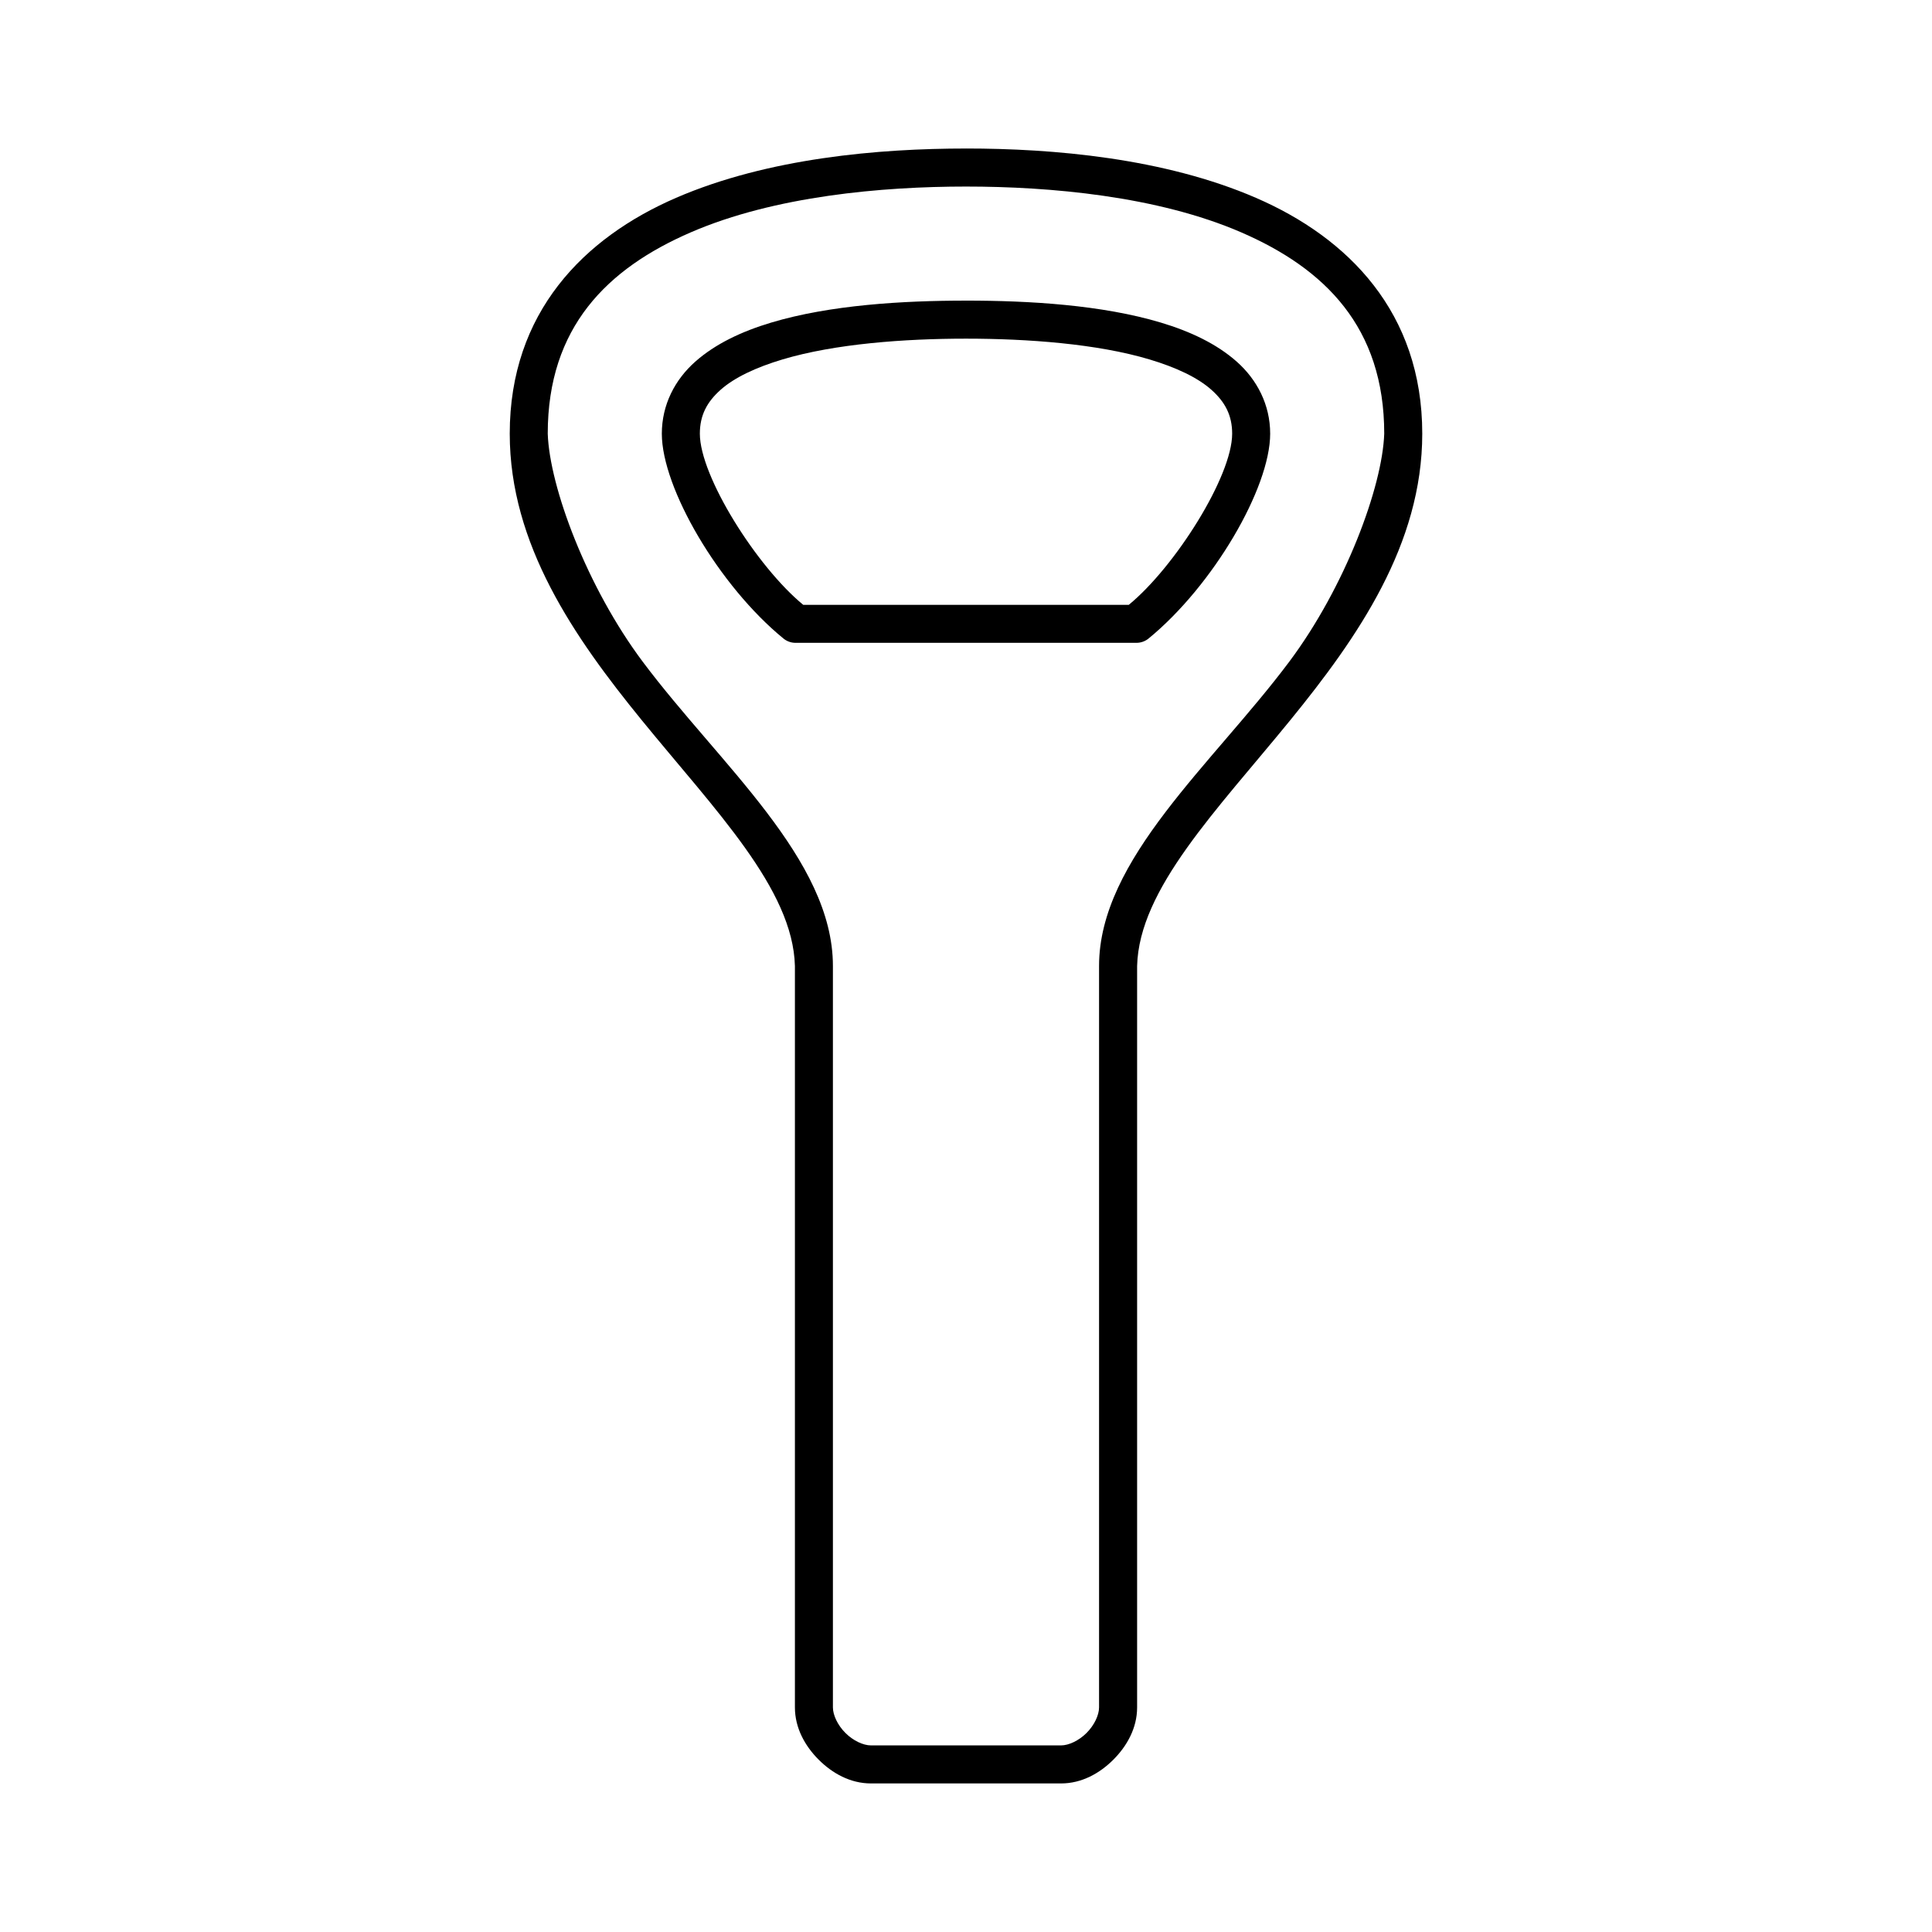
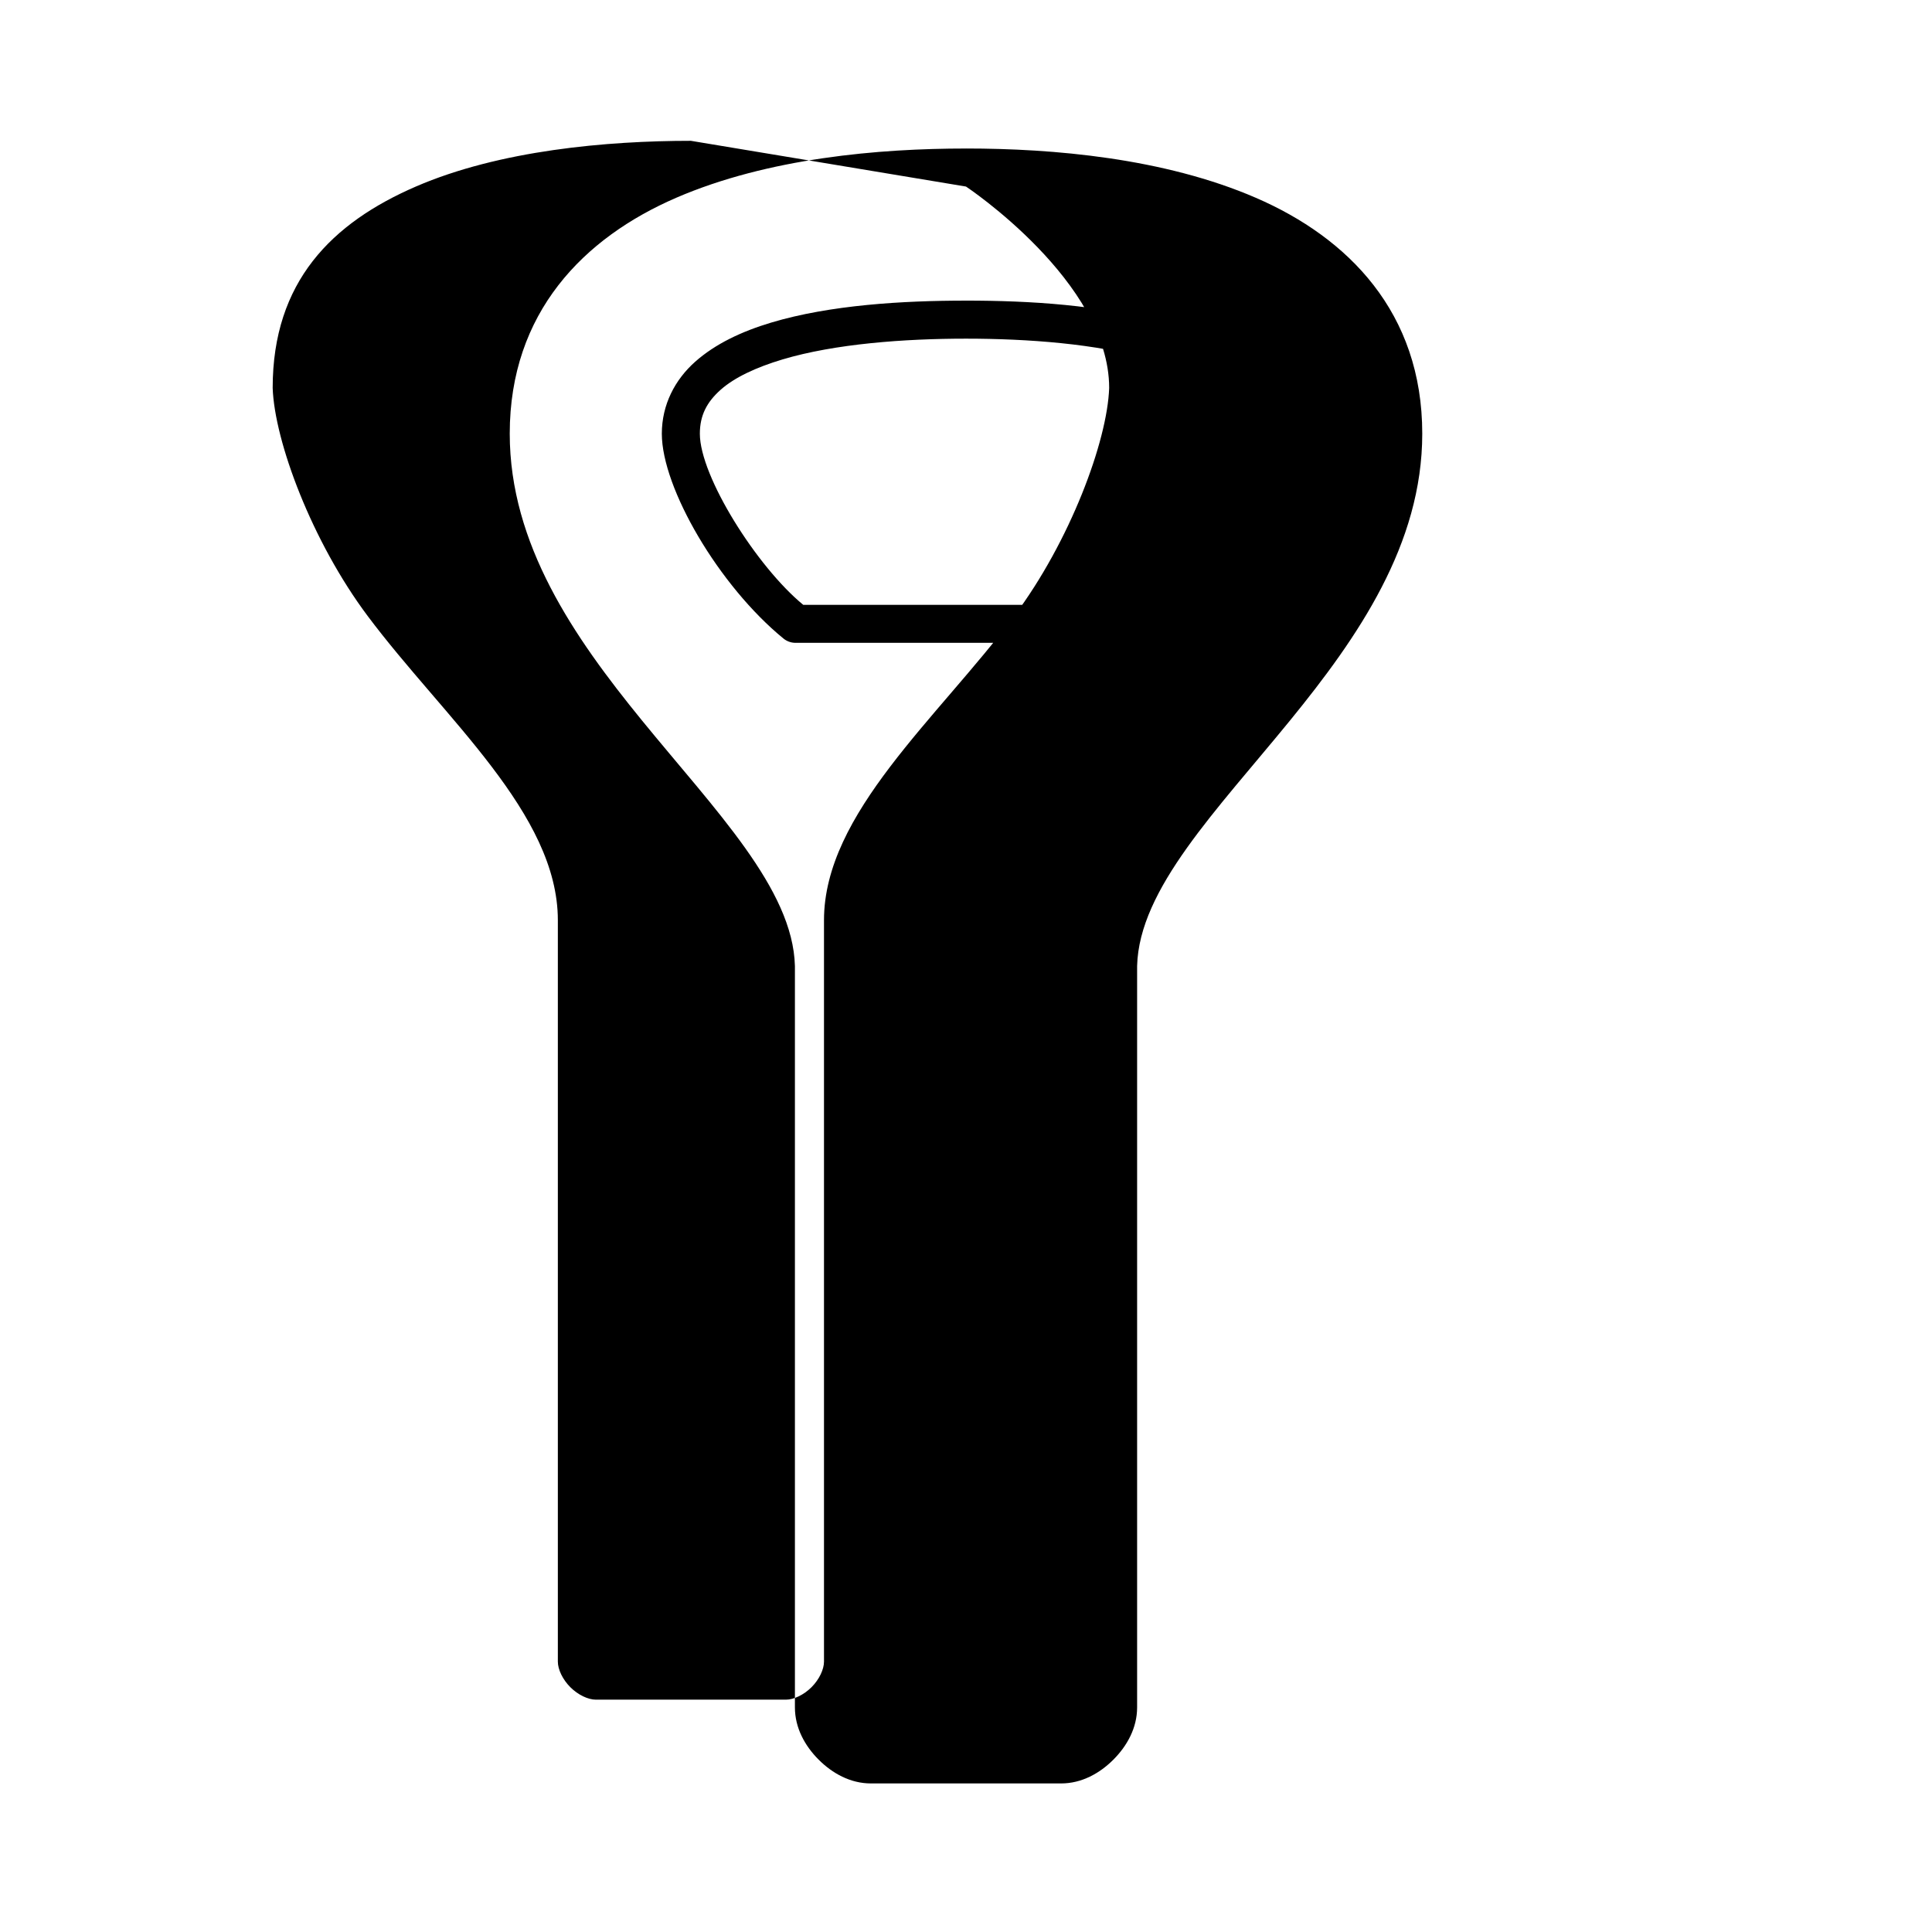
<svg xmlns="http://www.w3.org/2000/svg" fill="#000000" width="800px" height="800px" version="1.1" viewBox="144 144 512 512">
-   <path d="m400 183.36c-22.988 0-52.402 2.496-76.832 13.066-24.43 10.574-44.082 30.371-44.082 62.504 0 29.316 17.059 53.938 34.953 75.887 19.551 23.977 40.105 44.77 40.621 65.18v196.48c0 5.453 2.672 10.23 6.297 13.855s8.402 6.297 13.855 6.297h50.383c5.453 0 10.23-2.672 13.855-6.297s6.297-8.402 6.297-13.855v-196.48c0.516-20.41 21.07-41.203 40.621-65.18 17.887-21.949 34.945-46.574 34.945-75.887 0-32.137-19.656-51.934-44.086-62.504-24.426-10.574-53.84-13.07-76.828-13.07zm0 10.078c22.23 0 50.691 2.512 72.895 12.121s37.941 25.172 37.941 53.371c-0.488 14.121-10.359 40.648-25.191 60.457-20.301 27.113-50.383 52.305-50.383 80.609v196.48c0 2.031-1.246 4.707-3.305 6.769-2.062 2.062-4.738 3.305-6.769 3.305h-50.383c-2.031 0-4.711-1.246-6.769-3.305-2.059-2.062-3.305-4.738-3.305-6.769v-196.48c0-28.305-30.082-53.496-50.383-80.609-14.832-19.809-24.703-46.336-25.191-60.457 0-28.199 15.738-43.762 37.941-53.371s50.664-12.121 72.895-12.121zm0 30.23c-16.777 0-36.004 1.141-51.641 5.824-7.82 2.344-14.82 5.648-20.152 10.391-5.332 4.742-8.816 11.359-8.816 19.051 0 14.387 15.113 40.305 32.273 54.316 0.844 0.676 1.91 1.07 2.992 1.102h90.688c1.082-0.035 2.148-0.426 2.992-1.102 17.156-14.016 32.273-39.938 32.273-54.32 0-7.691-3.488-14.305-8.816-19.051-5.332-4.742-12.332-8.047-20.152-10.391-15.637-4.688-34.863-5.824-51.641-5.824zm0 10.078c16.25 0 34.758 1.348 48.648 5.512 6.945 2.082 12.695 4.754 16.375 8.031 3.68 3.273 5.512 6.809 5.512 11.652 0 11.289-15.113 35.266-27.395 45.344h-86.277c-12.281-10.078-27.395-34.055-27.395-45.344 0-4.844 1.832-8.375 5.512-11.652 3.68-3.273 9.43-5.949 16.375-8.031 13.891-4.16 32.398-5.512 48.648-5.512z" />
+   <path d="m400 183.36c-22.988 0-52.402 2.496-76.832 13.066-24.43 10.574-44.082 30.371-44.082 62.504 0 29.316 17.059 53.938 34.953 75.887 19.551 23.977 40.105 44.77 40.621 65.18v196.48c0 5.453 2.672 10.23 6.297 13.855s8.402 6.297 13.855 6.297h50.383c5.453 0 10.23-2.672 13.855-6.297s6.297-8.402 6.297-13.855v-196.48c0.516-20.41 21.07-41.203 40.621-65.18 17.887-21.949 34.945-46.574 34.945-75.887 0-32.137-19.656-51.934-44.086-62.504-24.426-10.574-53.84-13.07-76.828-13.07zm0 10.078s37.941 25.172 37.941 53.371c-0.488 14.121-10.359 40.648-25.191 60.457-20.301 27.113-50.383 52.305-50.383 80.609v196.48c0 2.031-1.246 4.707-3.305 6.769-2.062 2.062-4.738 3.305-6.769 3.305h-50.383c-2.031 0-4.711-1.246-6.769-3.305-2.059-2.062-3.305-4.738-3.305-6.769v-196.48c0-28.305-30.082-53.496-50.383-80.609-14.832-19.809-24.703-46.336-25.191-60.457 0-28.199 15.738-43.762 37.941-53.371s50.664-12.121 72.895-12.121zm0 30.23c-16.777 0-36.004 1.141-51.641 5.824-7.82 2.344-14.82 5.648-20.152 10.391-5.332 4.742-8.816 11.359-8.816 19.051 0 14.387 15.113 40.305 32.273 54.316 0.844 0.676 1.91 1.07 2.992 1.102h90.688c1.082-0.035 2.148-0.426 2.992-1.102 17.156-14.016 32.273-39.938 32.273-54.32 0-7.691-3.488-14.305-8.816-19.051-5.332-4.742-12.332-8.047-20.152-10.391-15.637-4.688-34.863-5.824-51.641-5.824zm0 10.078c16.25 0 34.758 1.348 48.648 5.512 6.945 2.082 12.695 4.754 16.375 8.031 3.68 3.273 5.512 6.809 5.512 11.652 0 11.289-15.113 35.266-27.395 45.344h-86.277c-12.281-10.078-27.395-34.055-27.395-45.344 0-4.844 1.832-8.375 5.512-11.652 3.68-3.273 9.43-5.949 16.375-8.031 13.891-4.16 32.398-5.512 48.648-5.512z" />
</svg>